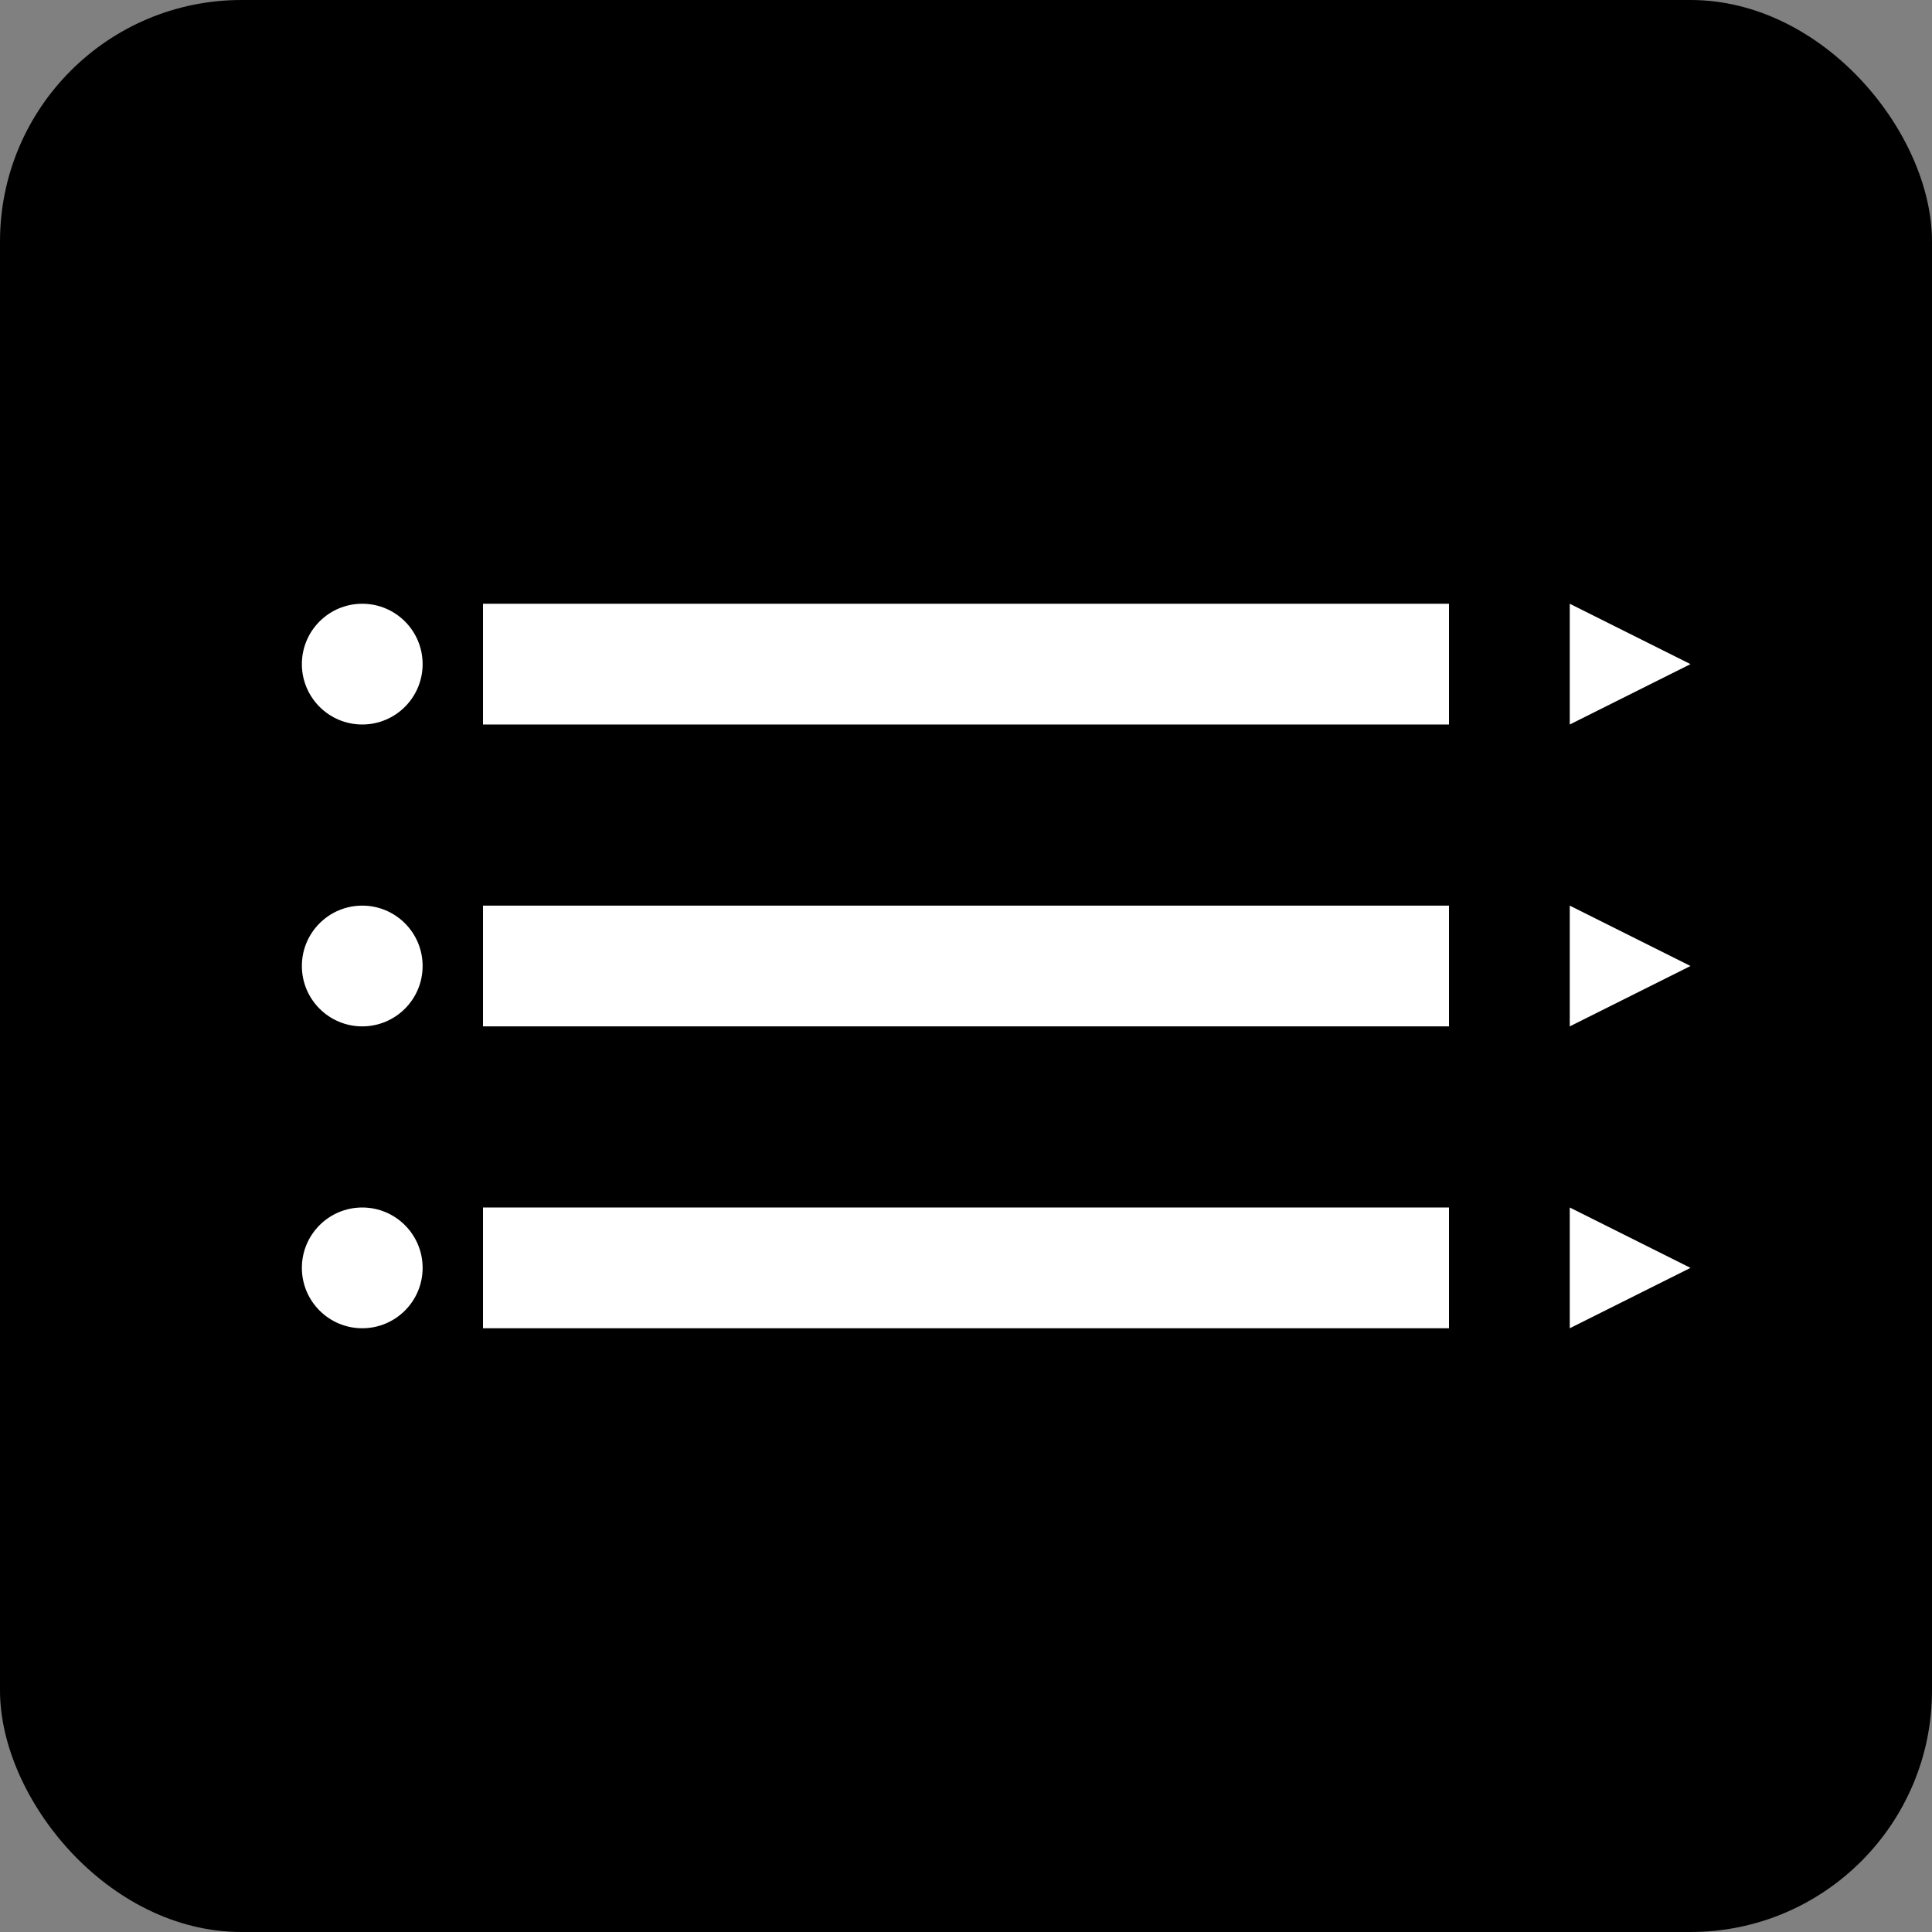
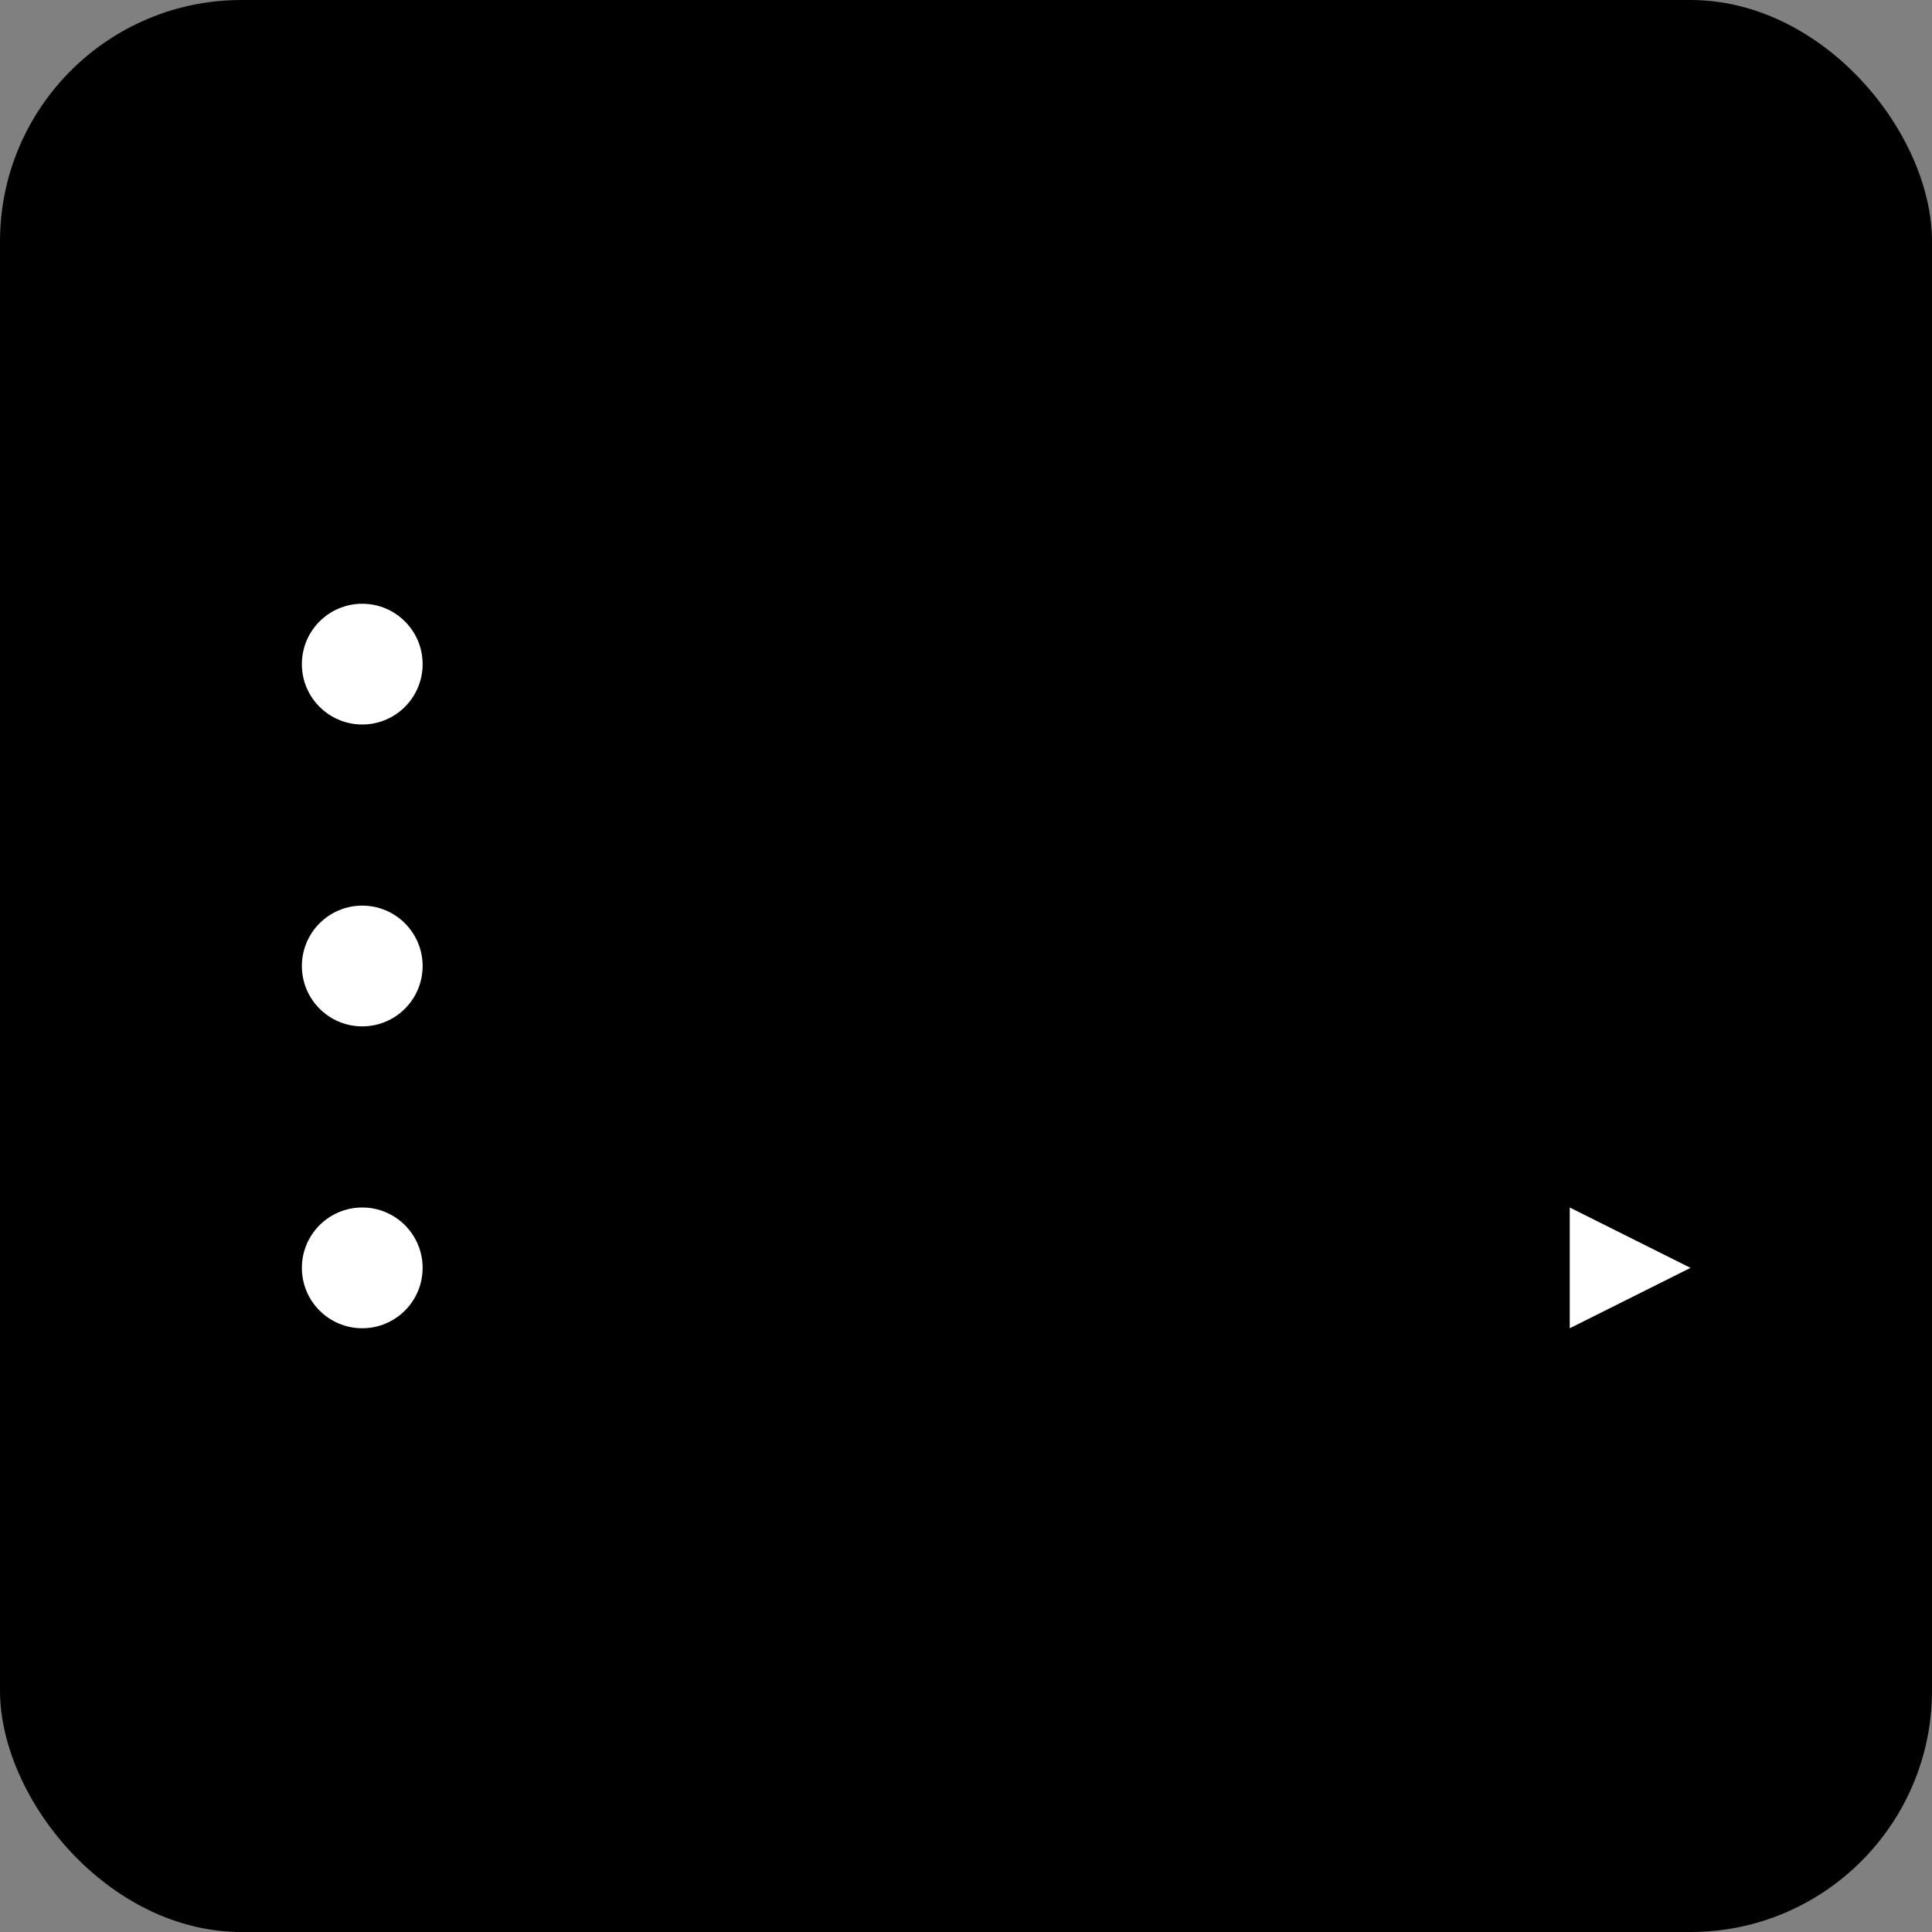
<svg xmlns="http://www.w3.org/2000/svg" width="32" height="32" viewBox="0 0 32 32" fill="none">
  <rect x="0" y="0" width="32" height="32" fill="#808080" stroke="none" />
  <rect width="32" height="32" rx="4" fill="#000000" />
-   <path d="M8 10H24V12H8V10Z" fill="white" />
-   <path d="M8 15H24V17H8V15Z" fill="white" />
-   <path d="M8 20H24V22H8V20Z" fill="white" />
  <circle cx="6" cy="11" r="1" fill="white" />
  <circle cx="6" cy="16" r="1" fill="white" />
  <circle cx="6" cy="21" r="1" fill="white" />
-   <path d="M26 10L28 11L26 12V10Z" fill="white" />
-   <path d="M26 15L28 16L26 17V15Z" fill="white" />
  <path d="M26 20L28 21L26 22V20Z" fill="white" />
</svg>